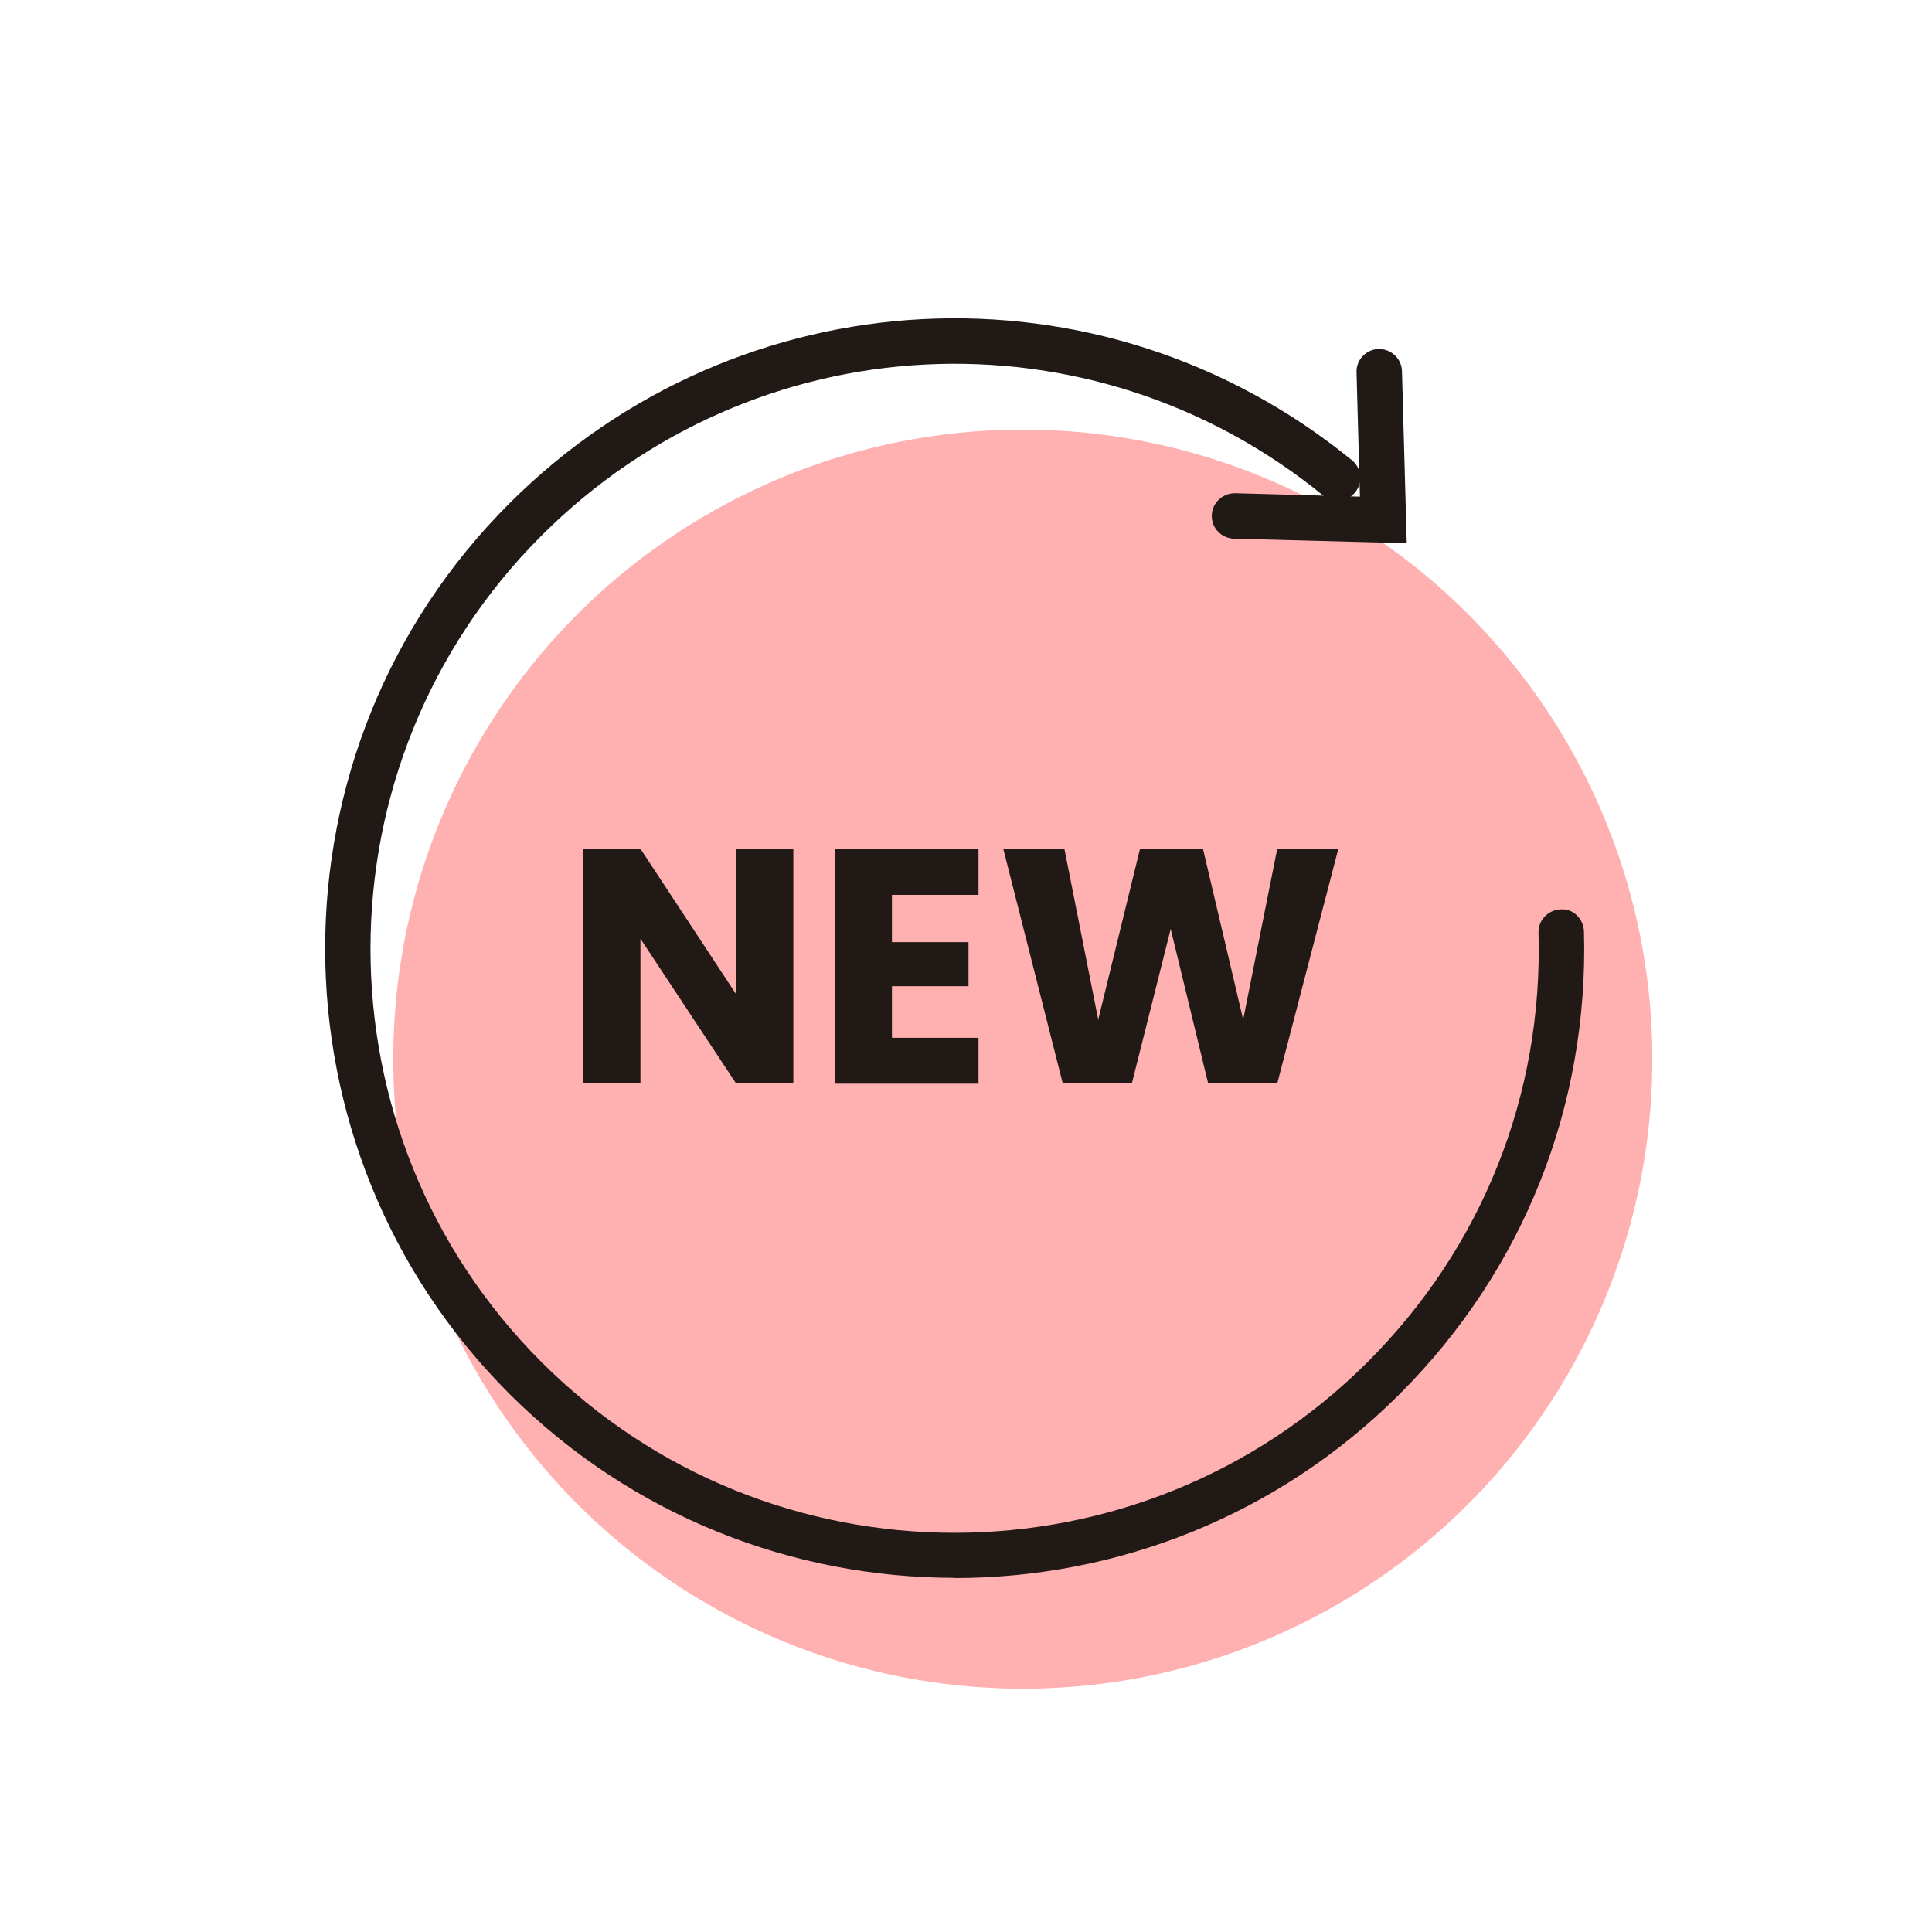
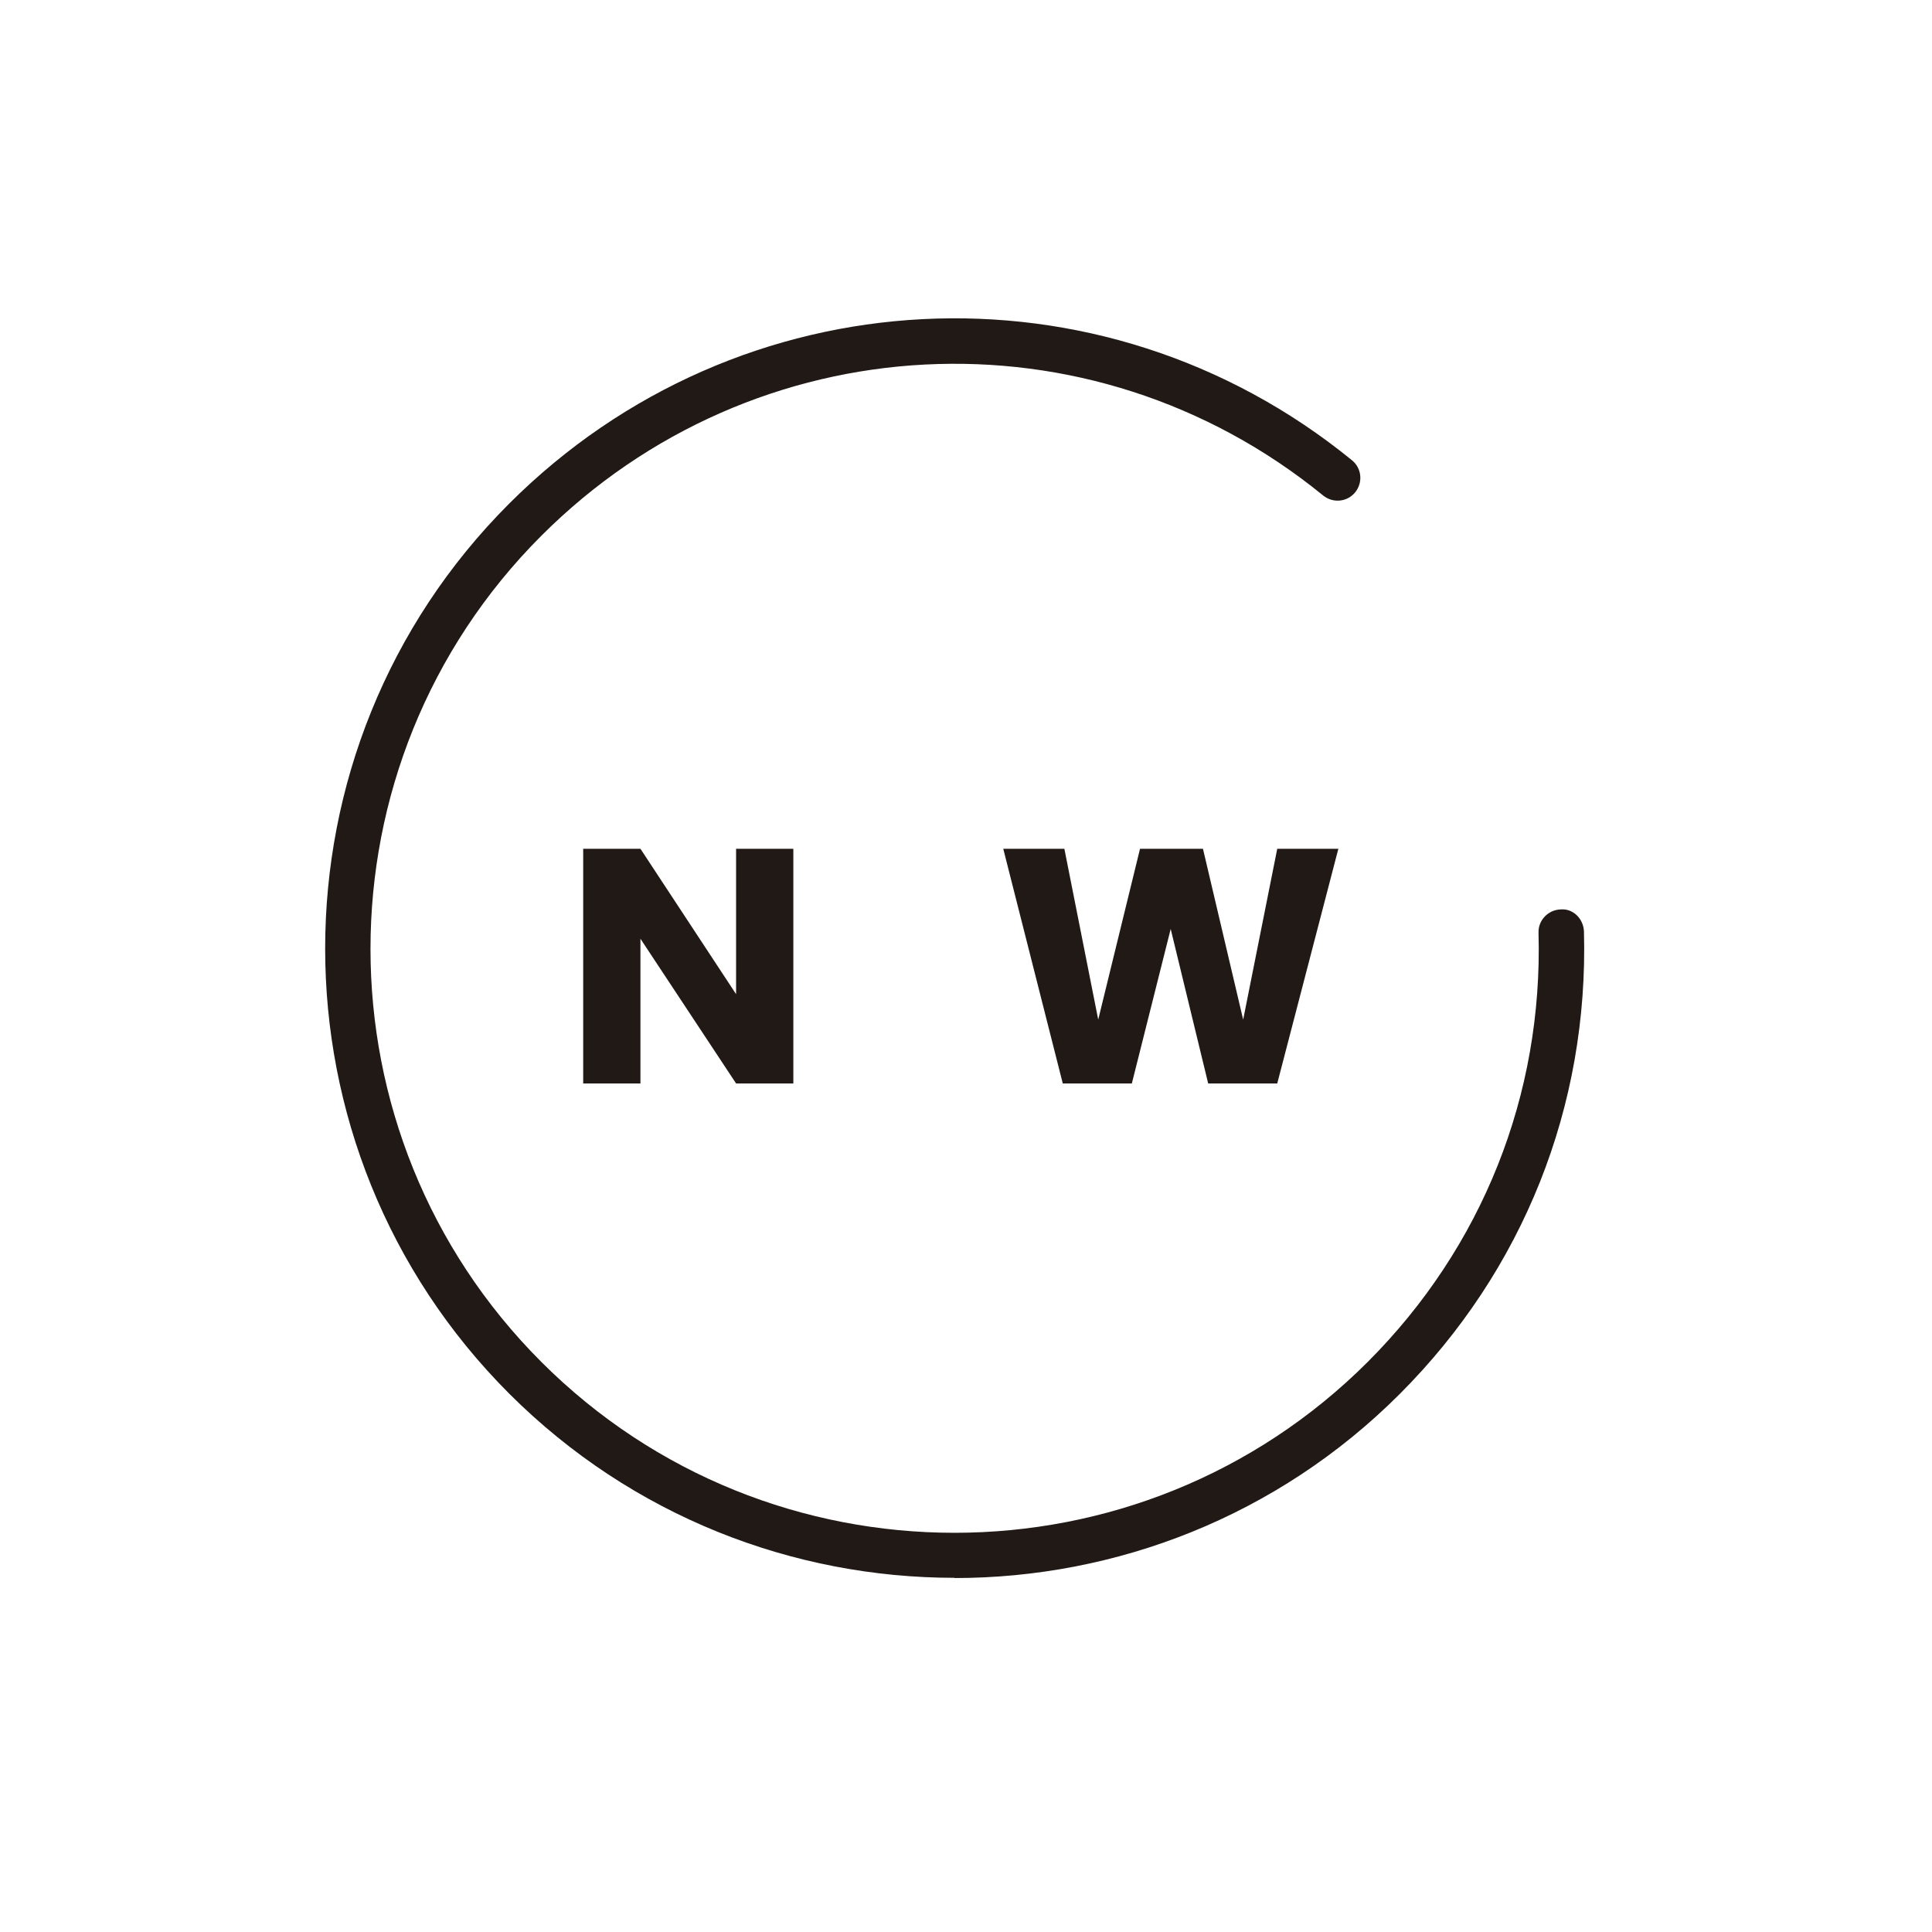
<svg xmlns="http://www.w3.org/2000/svg" viewBox="0 0 85.04 85.04" data-sanitized-data-name="Capa 1" data-name="Capa 1" id="Capa_1">
  <defs>
    <style>
      .cls-1 {
        fill: #211915;
      }

      .cls-1, .cls-2 {
        stroke-width: 0px;
      }

      .cls-2 {
        fill: #ffb0b0;
      }
    </style>
  </defs>
-   <circle r="27.71" cy="46.62" cx="45.02" class="cls-2" />
  <g>
    <path d="M42.02,69.45c-7.1,0-14.19-2.7-19.6-8.1-10.81-10.81-10.81-28.39,0-39.19,10.1-10.09,26.04-10.91,37.09-1.9.43.35.49.98.14,1.41-.35.43-.98.49-1.41.14-10.25-8.36-25.04-7.6-34.41,1.77-10.03,10.03-10.03,26.34,0,36.37,10.03,10.03,26.34,10.02,36.37,0,5.04-5.04,7.72-11.75,7.52-18.89-.02-.55.42-1.01.97-1.03.56-.05,1.01.42,1.03.97.21,7.69-2.67,14.92-8.11,20.36-5.4,5.4-12.5,8.1-19.6,8.1Z" class="cls-1" />
-     <path d="M61.91,23.91l-7.6-.2c-.55-.02-.99-.47-.97-1.03.01-.55.49-.98,1.03-.97l5.49.15-.15-5.47c-.02-.55.42-1.01.97-1.03.56,0,1.01.42,1.03.97l.21,7.58Z" class="cls-1" />
  </g>
  <g>
    <path d="M34.92,47.69h-2.52l-4.21-6.37v6.37h-2.52v-10.33h2.52l4.21,6.4v-6.4h2.52v10.33Z" class="cls-1" />
-     <path d="M39.26,39.38v2.09h3.37v1.94h-3.37v2.27h3.81v2.02h-6.33v-10.33h6.33v2.02h-3.81Z" class="cls-1" />
    <path d="M58.91,37.36l-2.69,10.33h-3.04l-1.65-6.8-1.71,6.8h-3.04l-2.62-10.33h2.69l1.49,7.52,1.84-7.52h2.77l1.77,7.52,1.5-7.52h2.71Z" class="cls-1" />
  </g>
</svg>